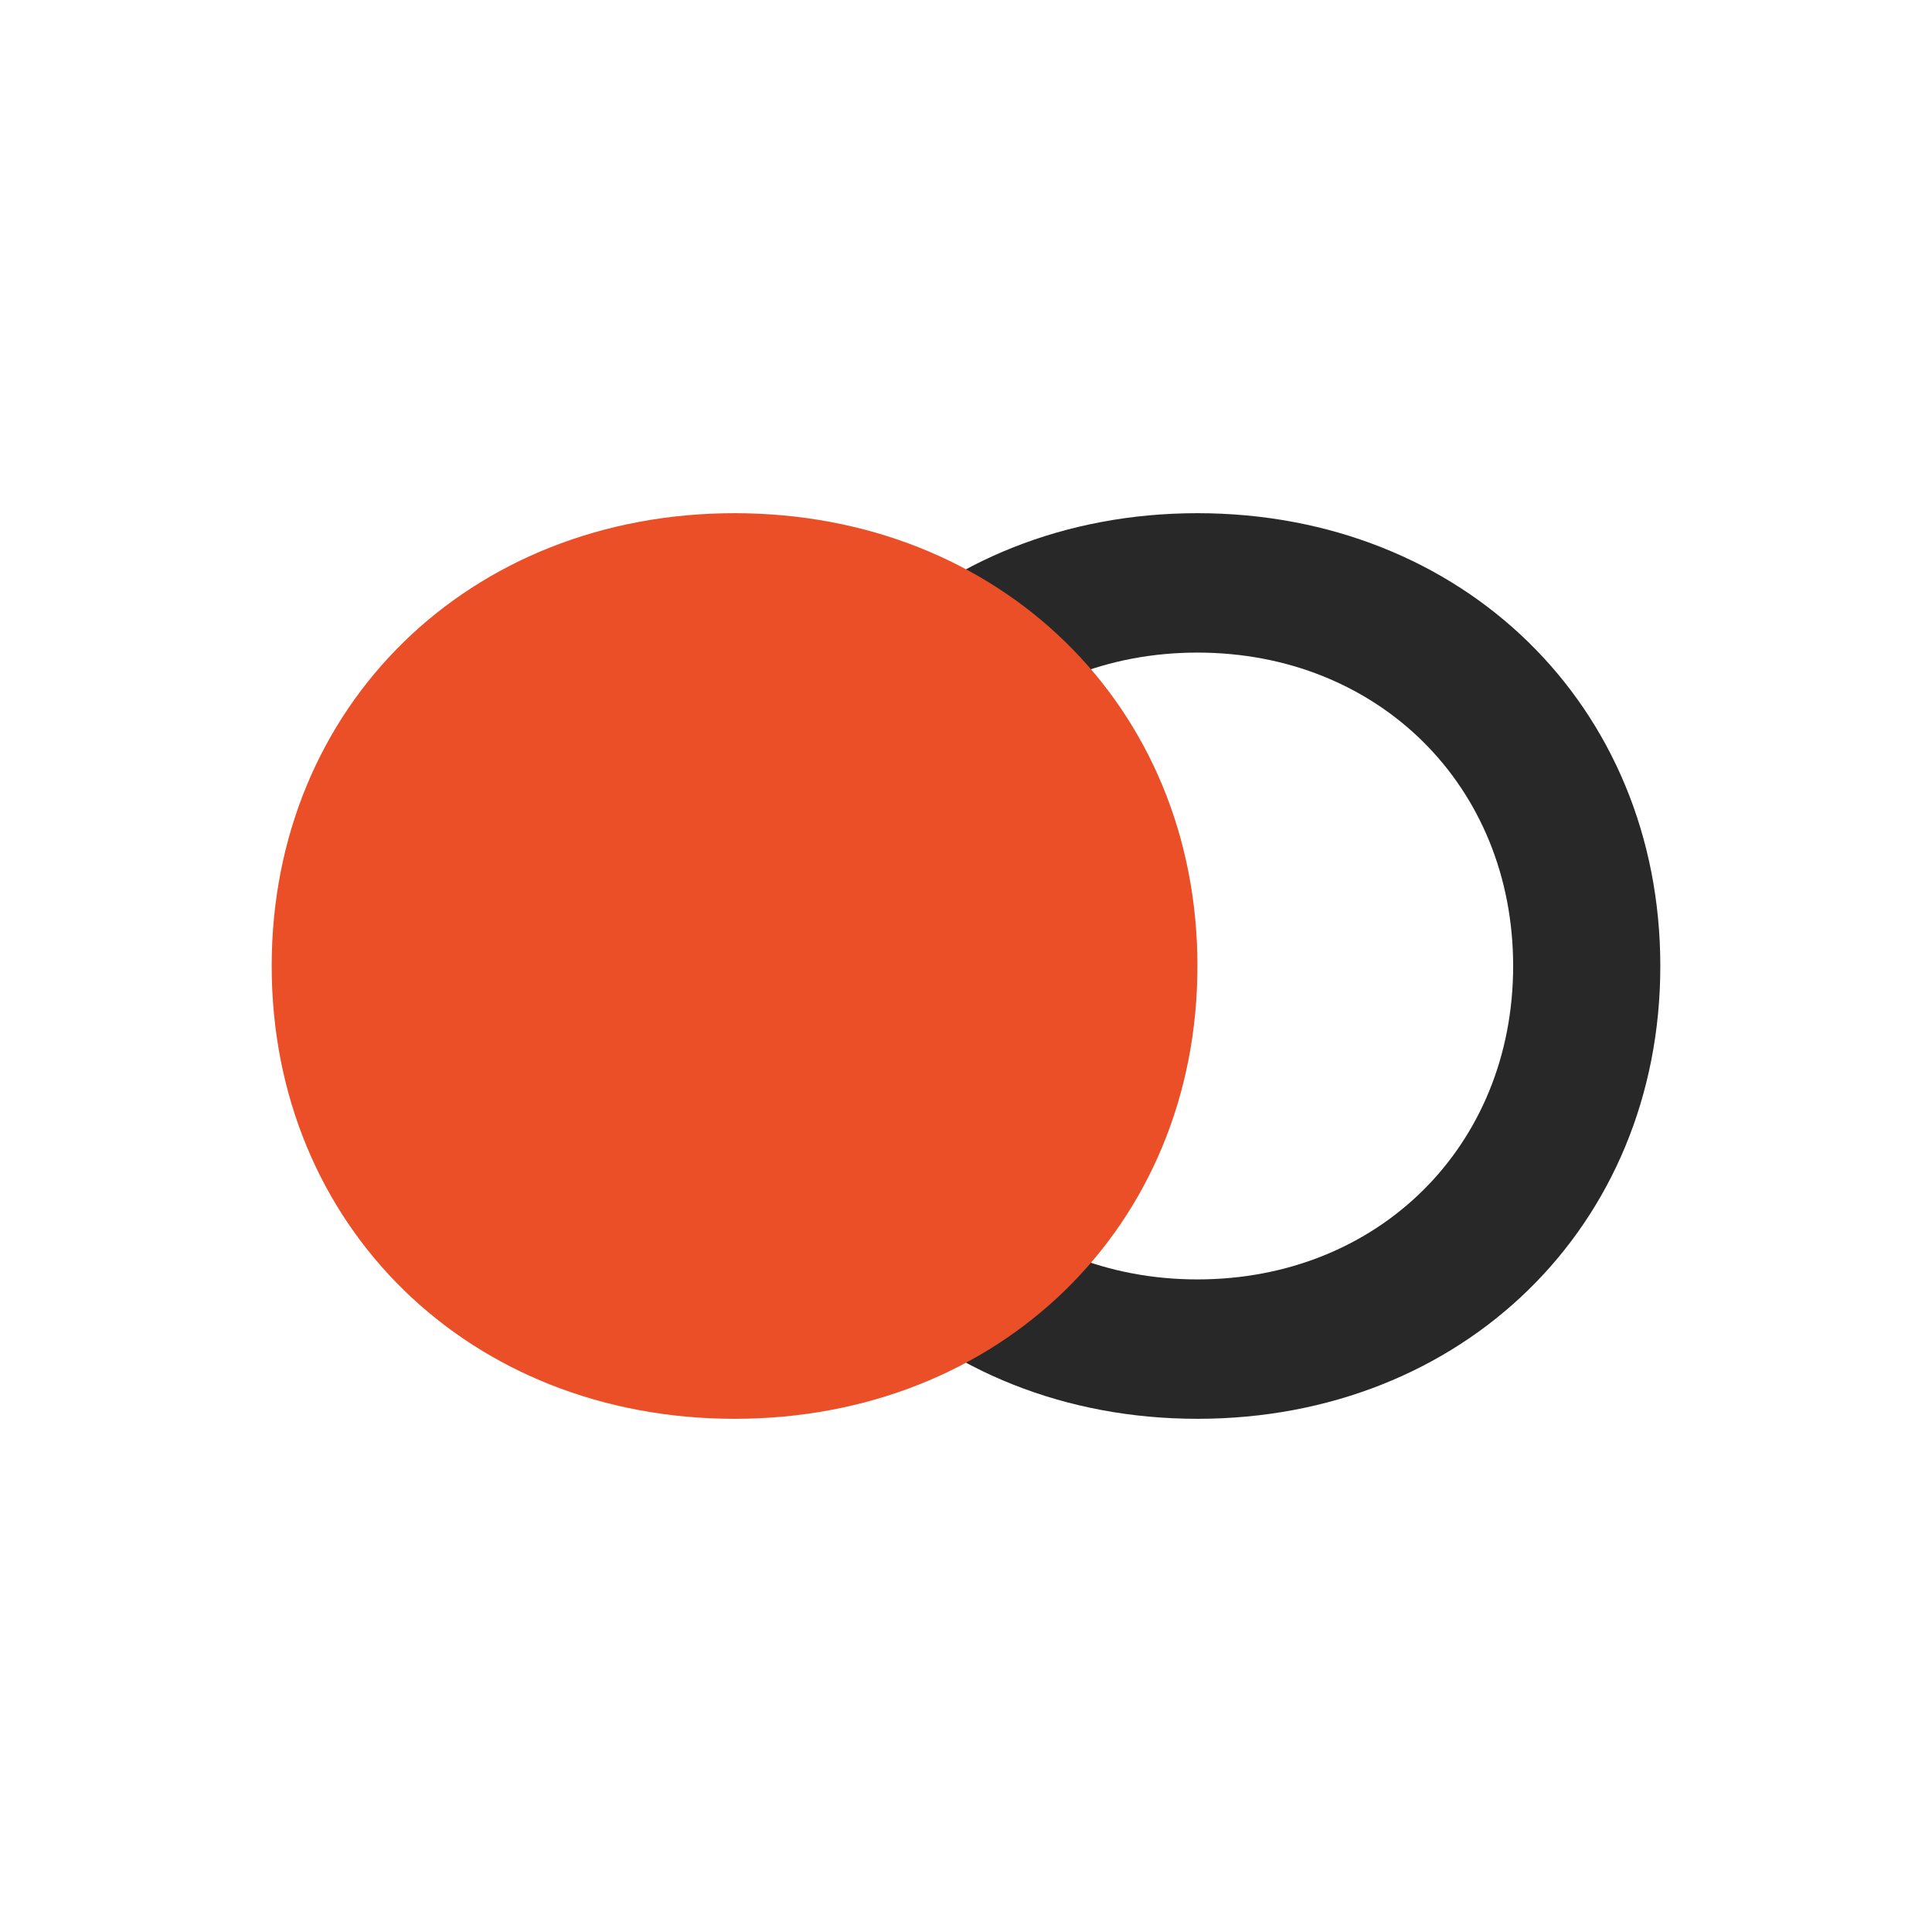
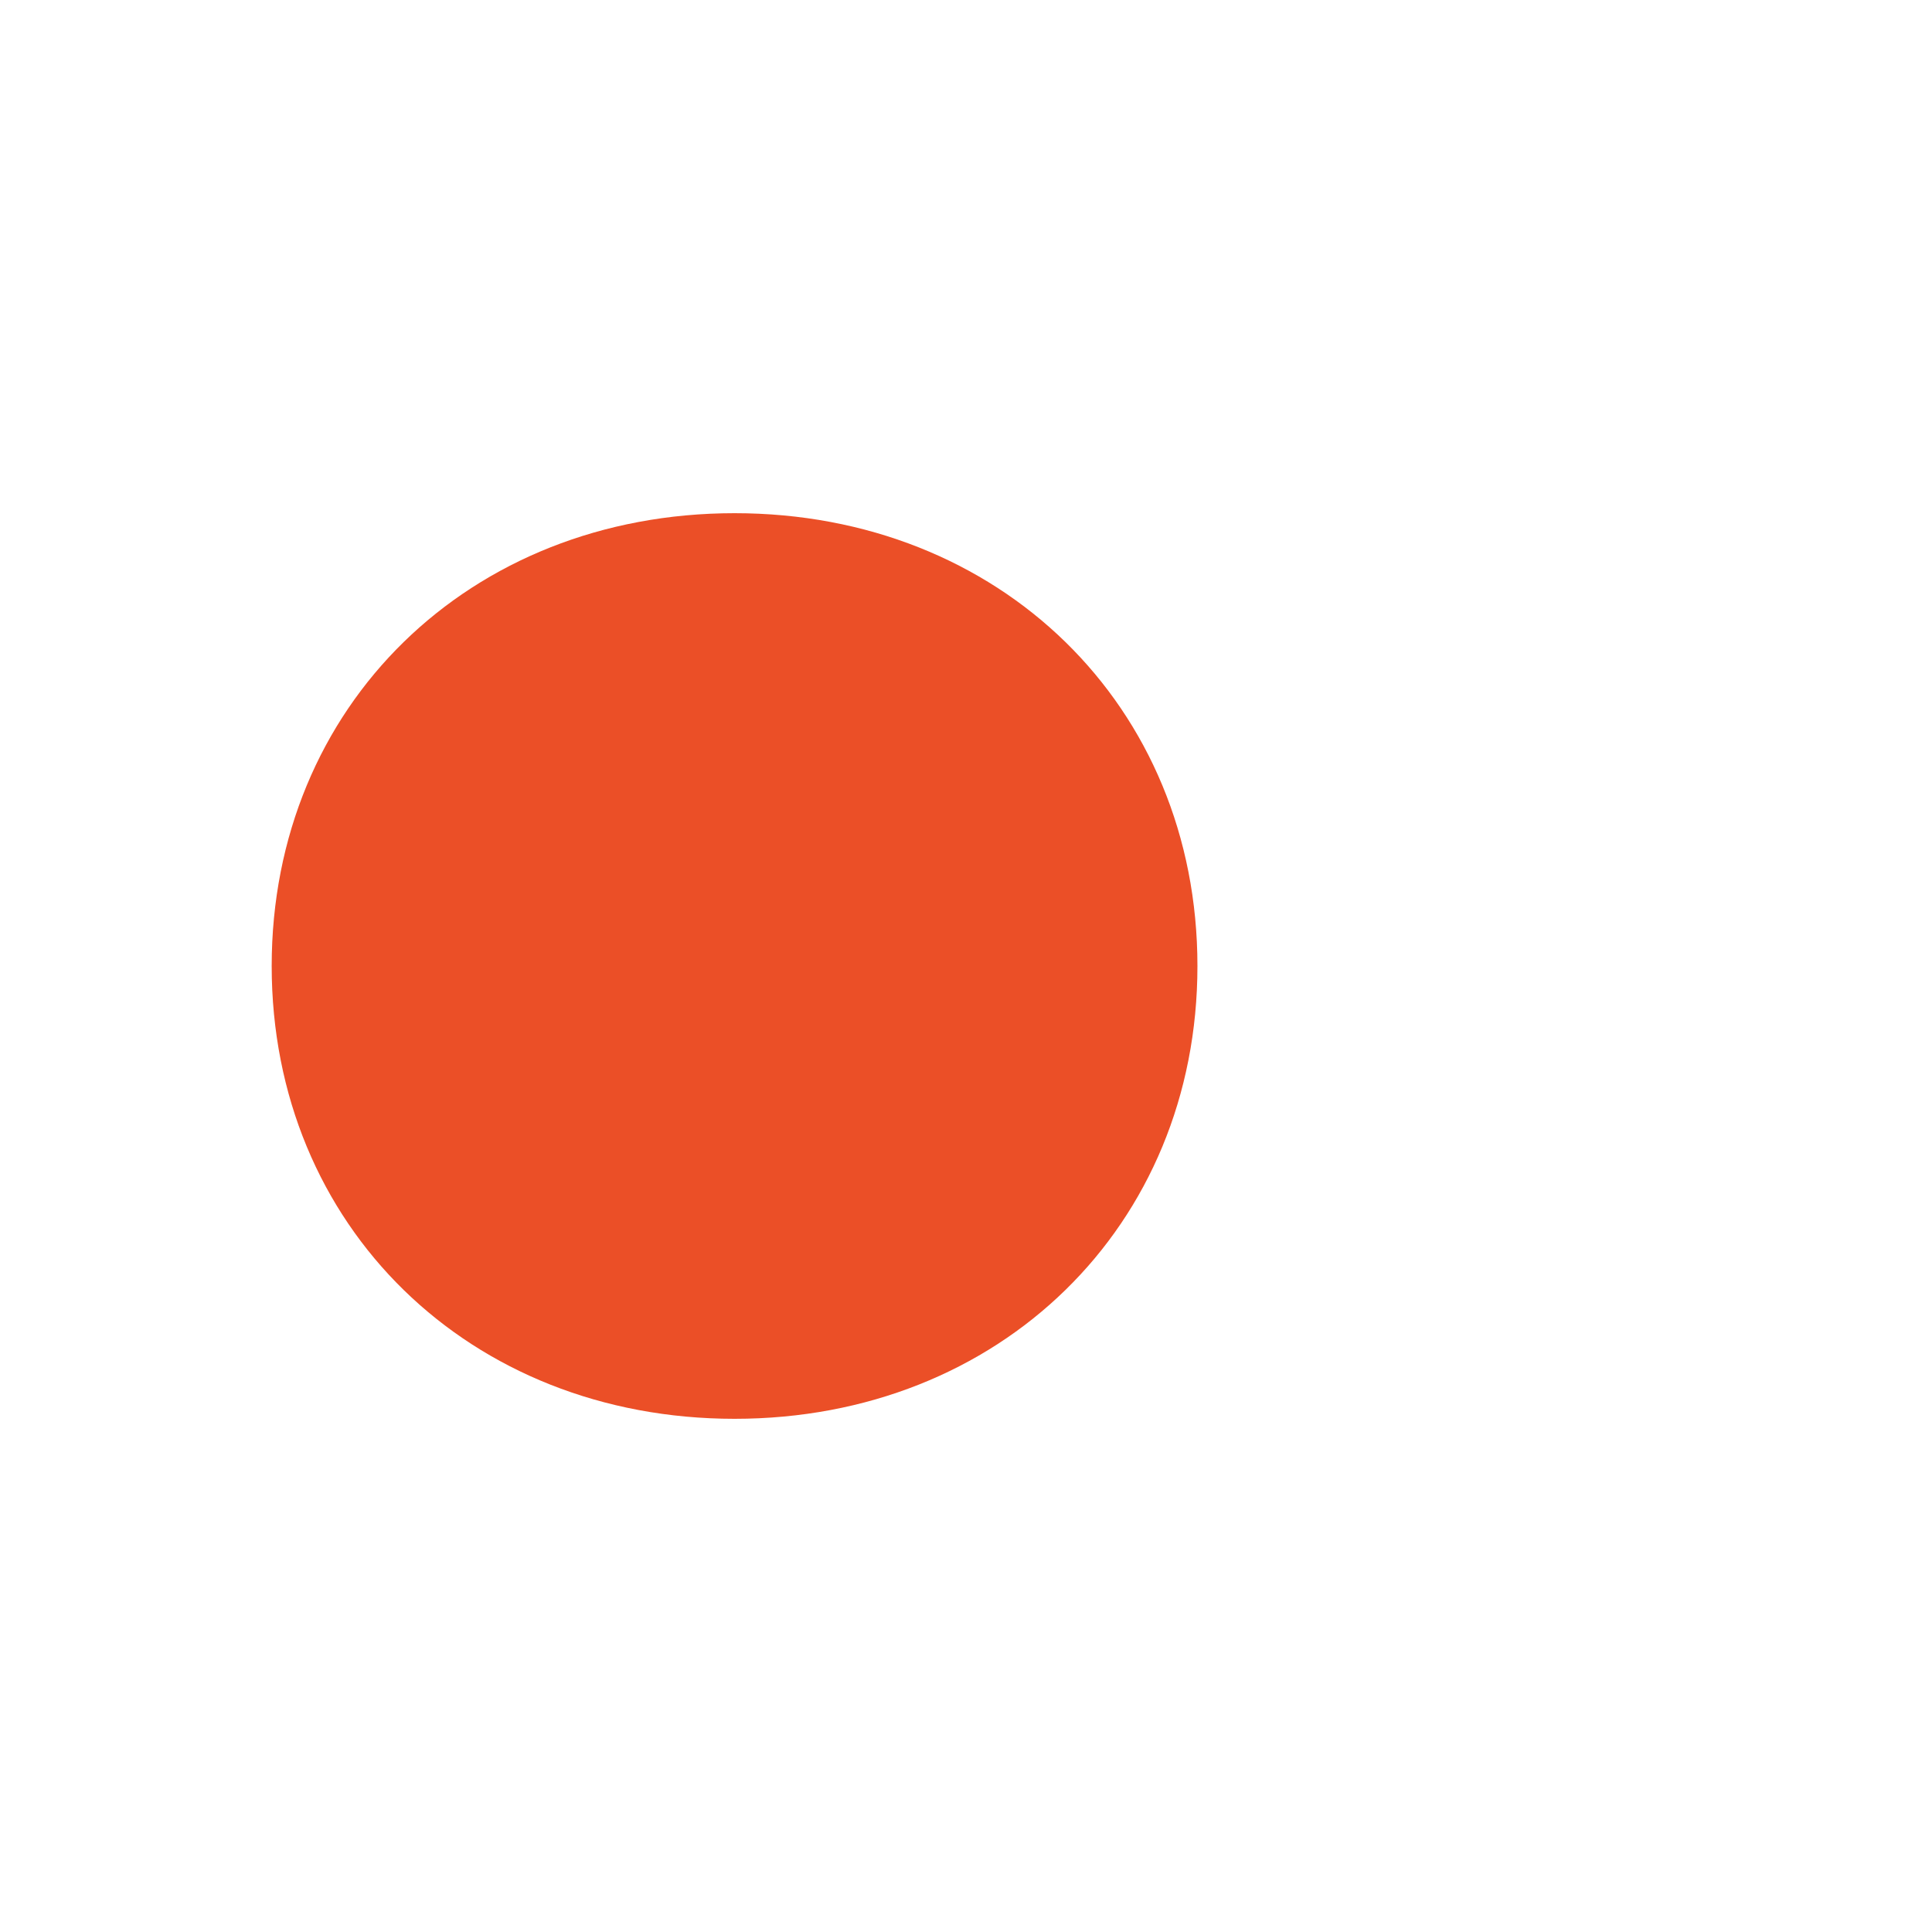
<svg xmlns="http://www.w3.org/2000/svg" fill="none" version="1.1" width="200" height="200" viewBox="0 0 200 200">
  <g>
    <g>
      <g>
        <path d="" fill="#FFFFFF" fill-opacity="0" style="mix-blend-mode:passthrough" />
      </g>
      <g>
-         <path d="" fill="#FFFFFF" fill-opacity="0" style="mix-blend-mode:passthrough" />
-       </g>
+         </g>
    </g>
    <g>
      <g>
-         <path d="M123.958,146.875C151.395,146.875,171.875,126.937,171.875,100C171.875,73.063,151.395,53.125,123.958,53.125C96.521,53.125,76.042,73.063,76.042,100C76.042,126.937,96.521,146.875,123.958,146.875ZM123.958,132.444C105.222,132.444,91.276,118.631,91.276,100C91.276,81.369,105.222,67.556,123.958,67.556C142.694,67.556,156.64,81.369,156.64,100C156.641,118.631,142.696,132.444,123.958,132.444Z" fill="#282828" fill-opacity="1" style="mix-blend-mode:passthrough" />
-       </g>
+         </g>
      <g>
        <path d="M123.958,100C123.958,126.94,103.483,146.875,76.042,146.875C48.601,146.875,28.125,126.94,28.125,100C28.125,73.06,48.601,53.125,76.042,53.125C103.483,53.125,123.958,73.06,123.958,100Z" fill="#EB4F27" fill-opacity="1" style="mix-blend-mode:passthrough" />
      </g>
    </g>
  </g>
</svg>